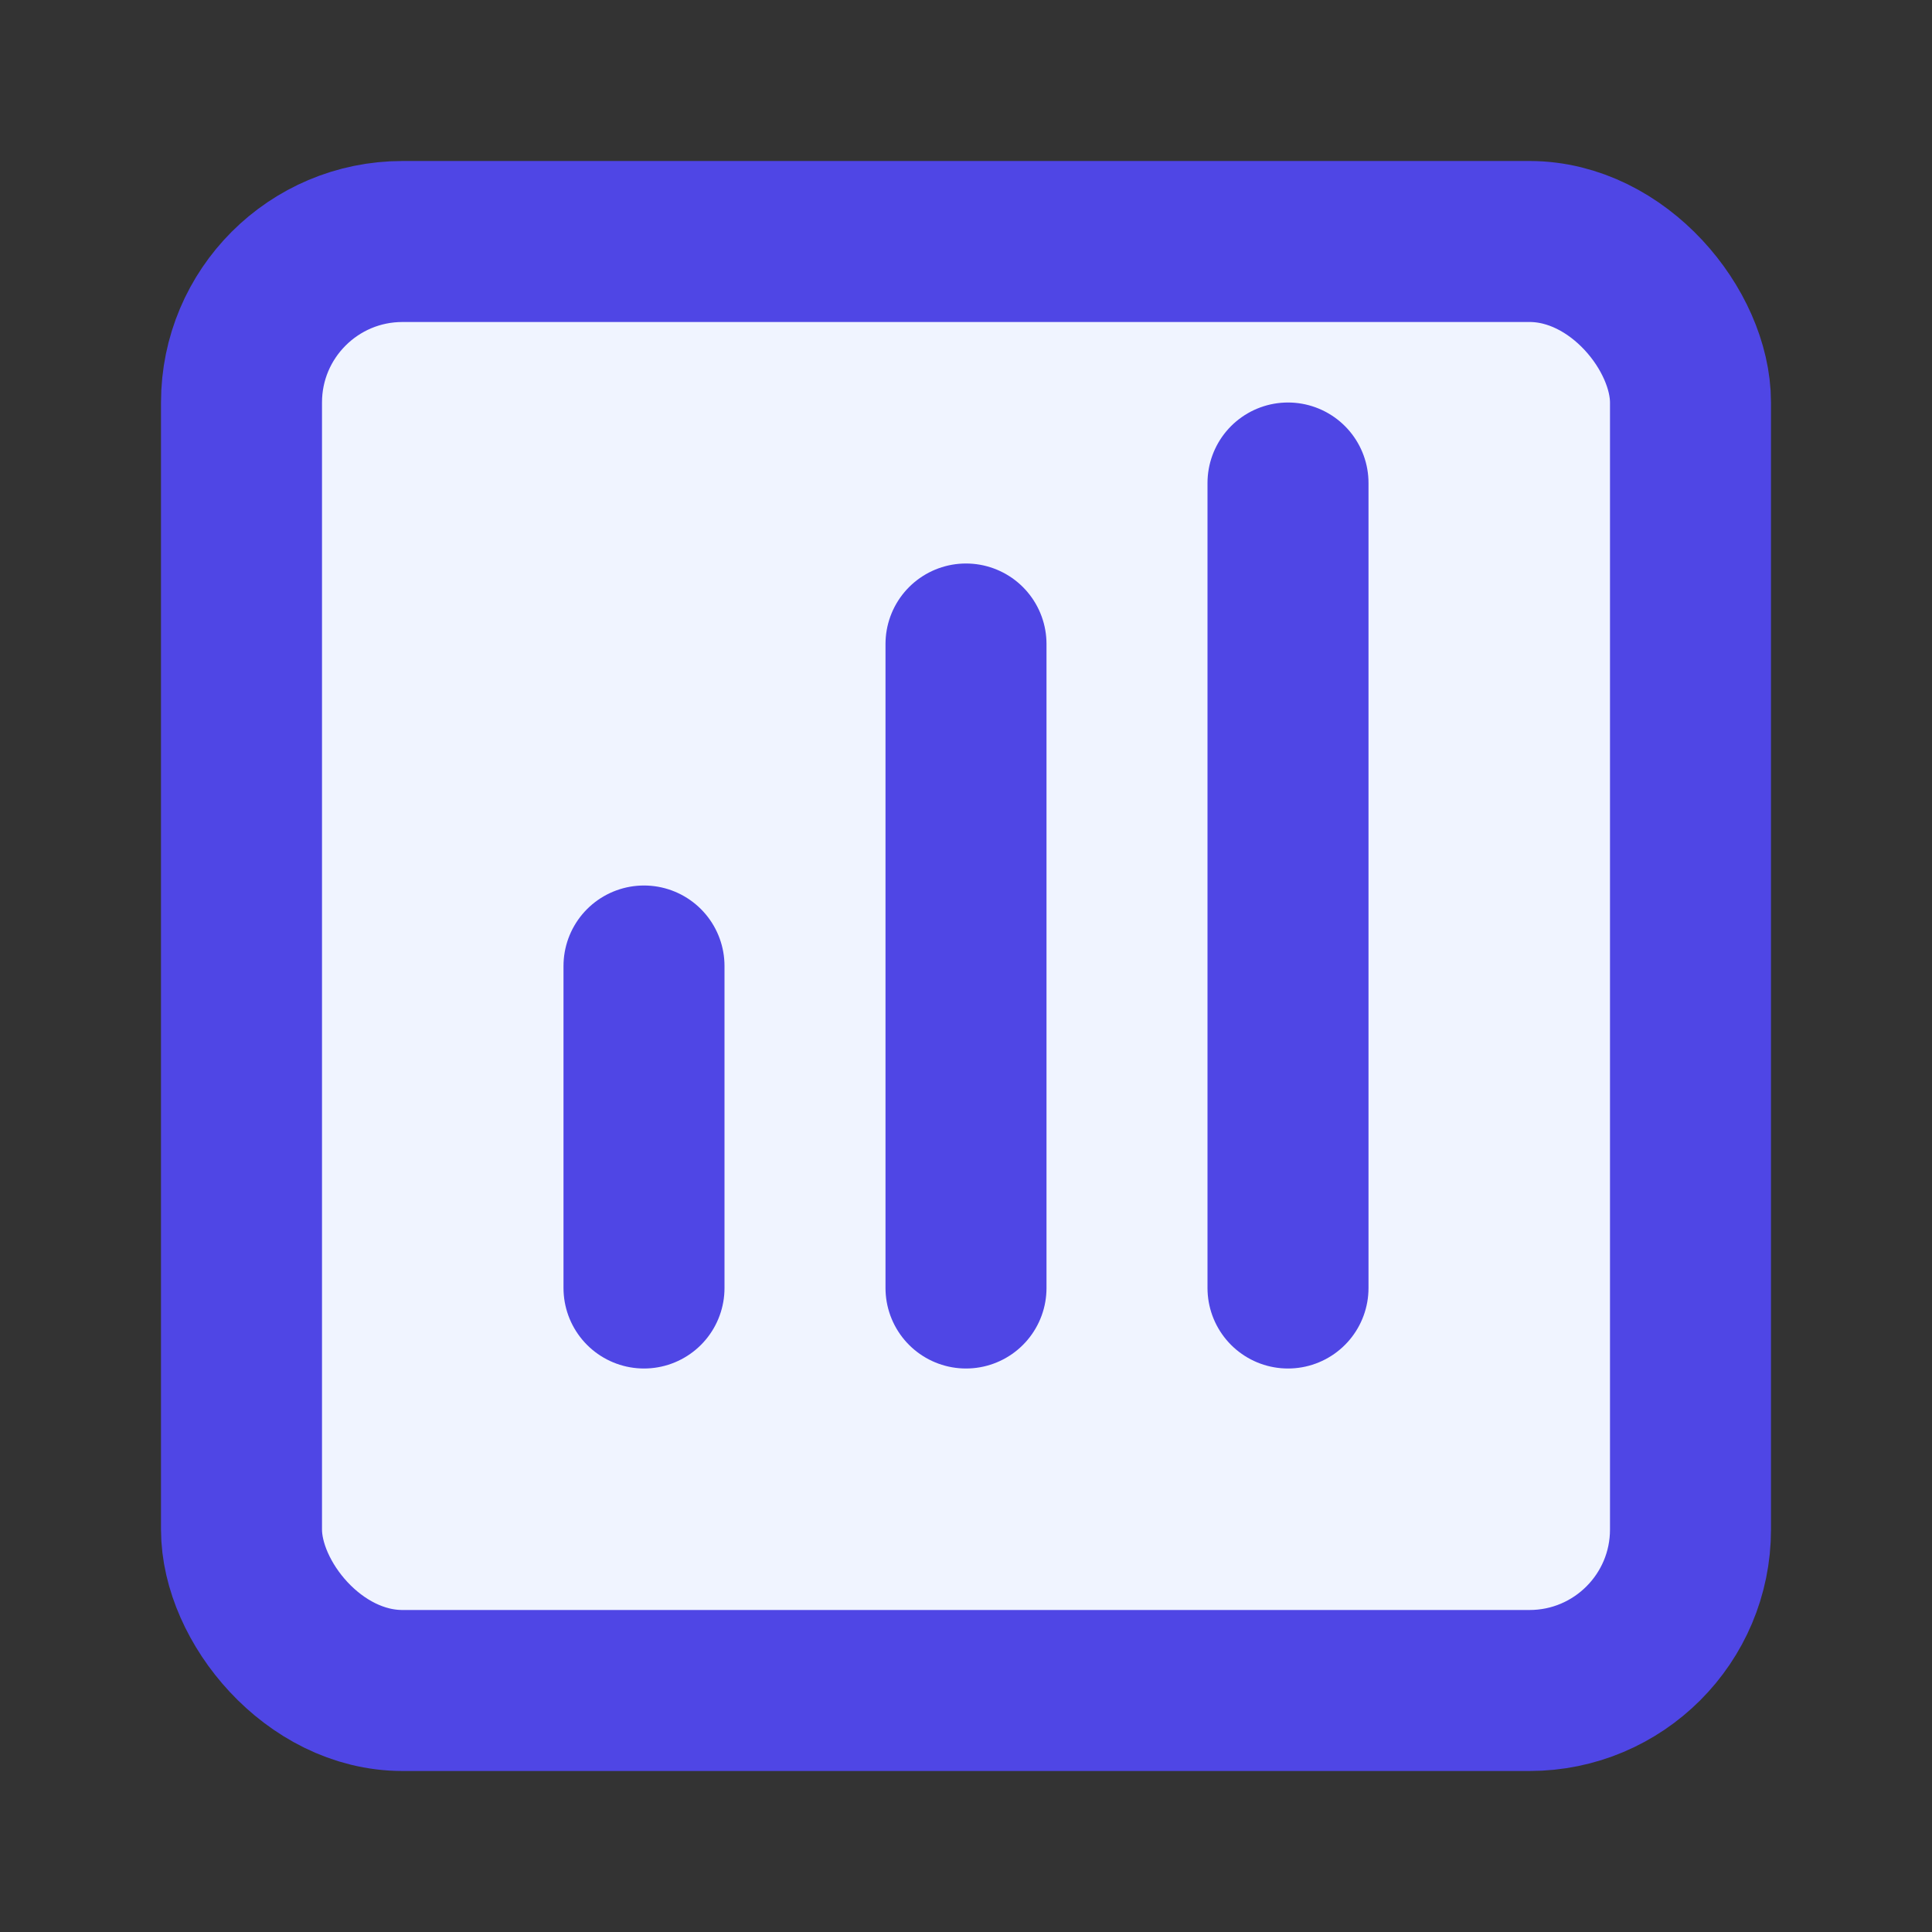
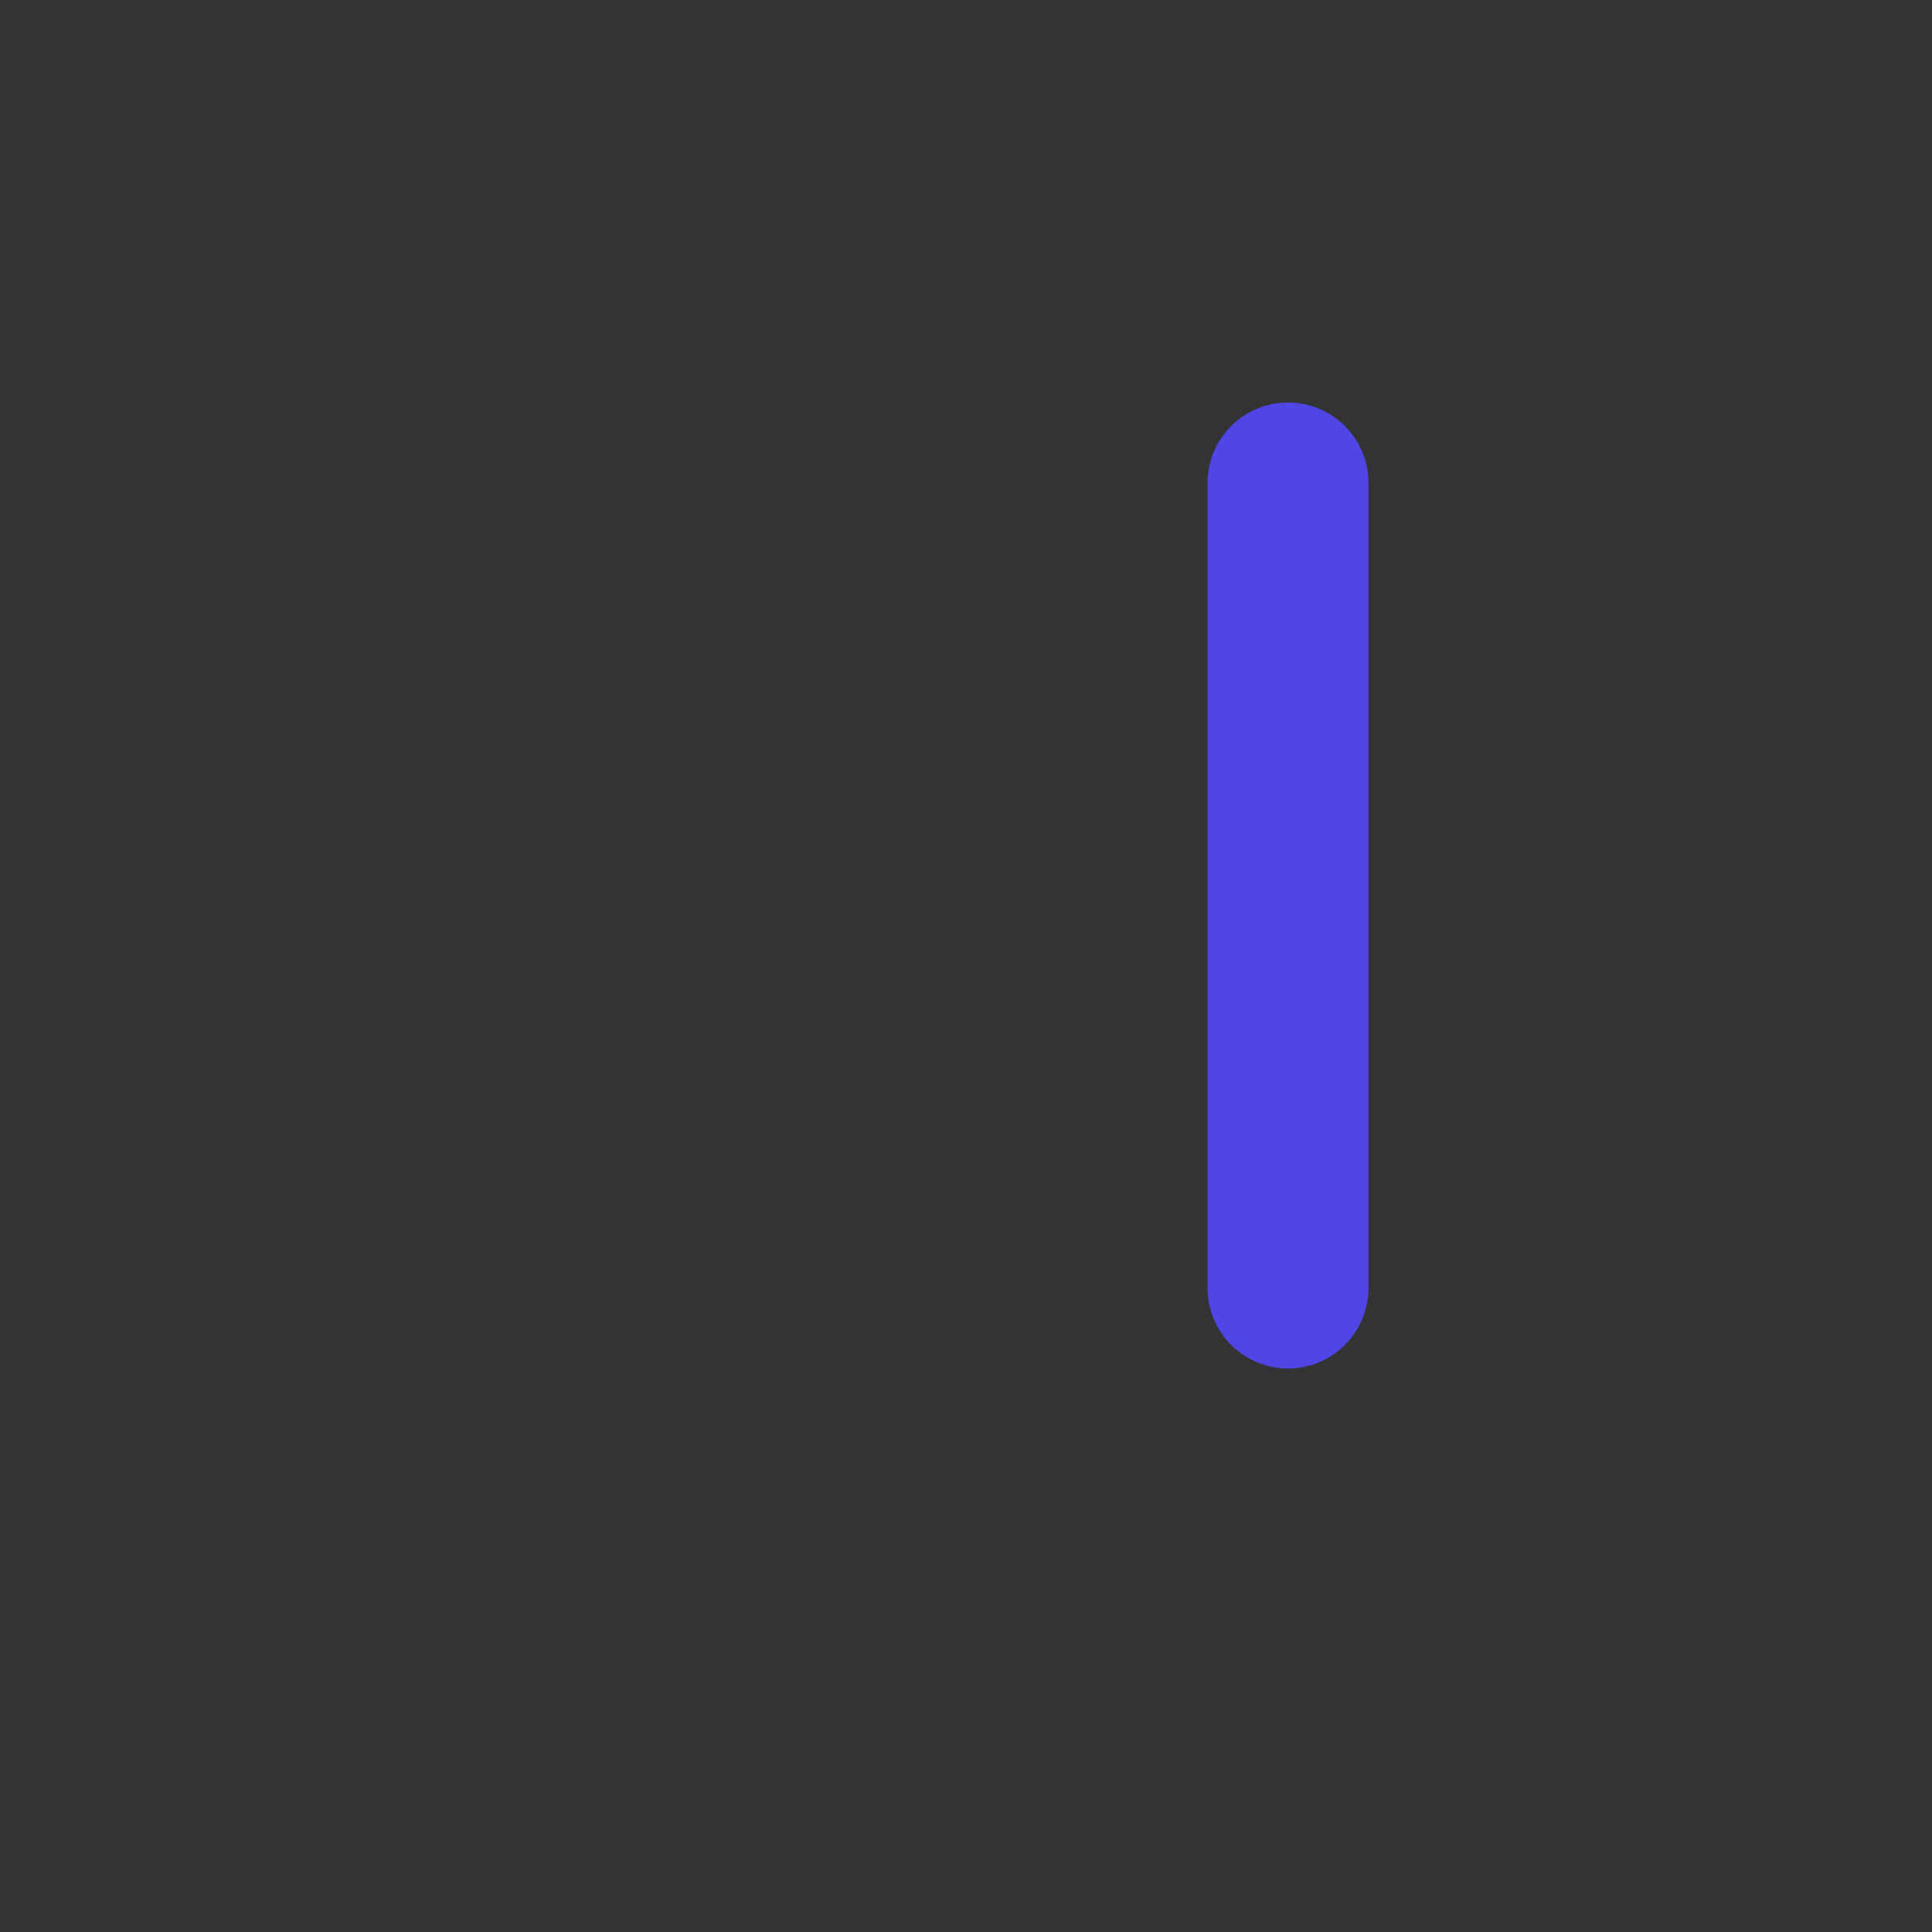
<svg xmlns="http://www.w3.org/2000/svg" width="32" height="32" viewBox="0 0 24 24" fill="none" stroke="#4f46e5" stroke-width="2" stroke-linecap="round" stroke-linejoin="round">
  <rect x="0" y="0" width="24" height="24" fill="#333333" stroke="none" />
-   <rect x="3" y="3" width="18" height="18" rx="2" fill="#f0f4ff" />
-   <line x1="12" y1="8" x2="12" y2="16" />
-   <line x1="8" y1="12" x2="8" y2="16" />
  <line x1="16" y1="6" x2="16" y2="16" />
</svg>